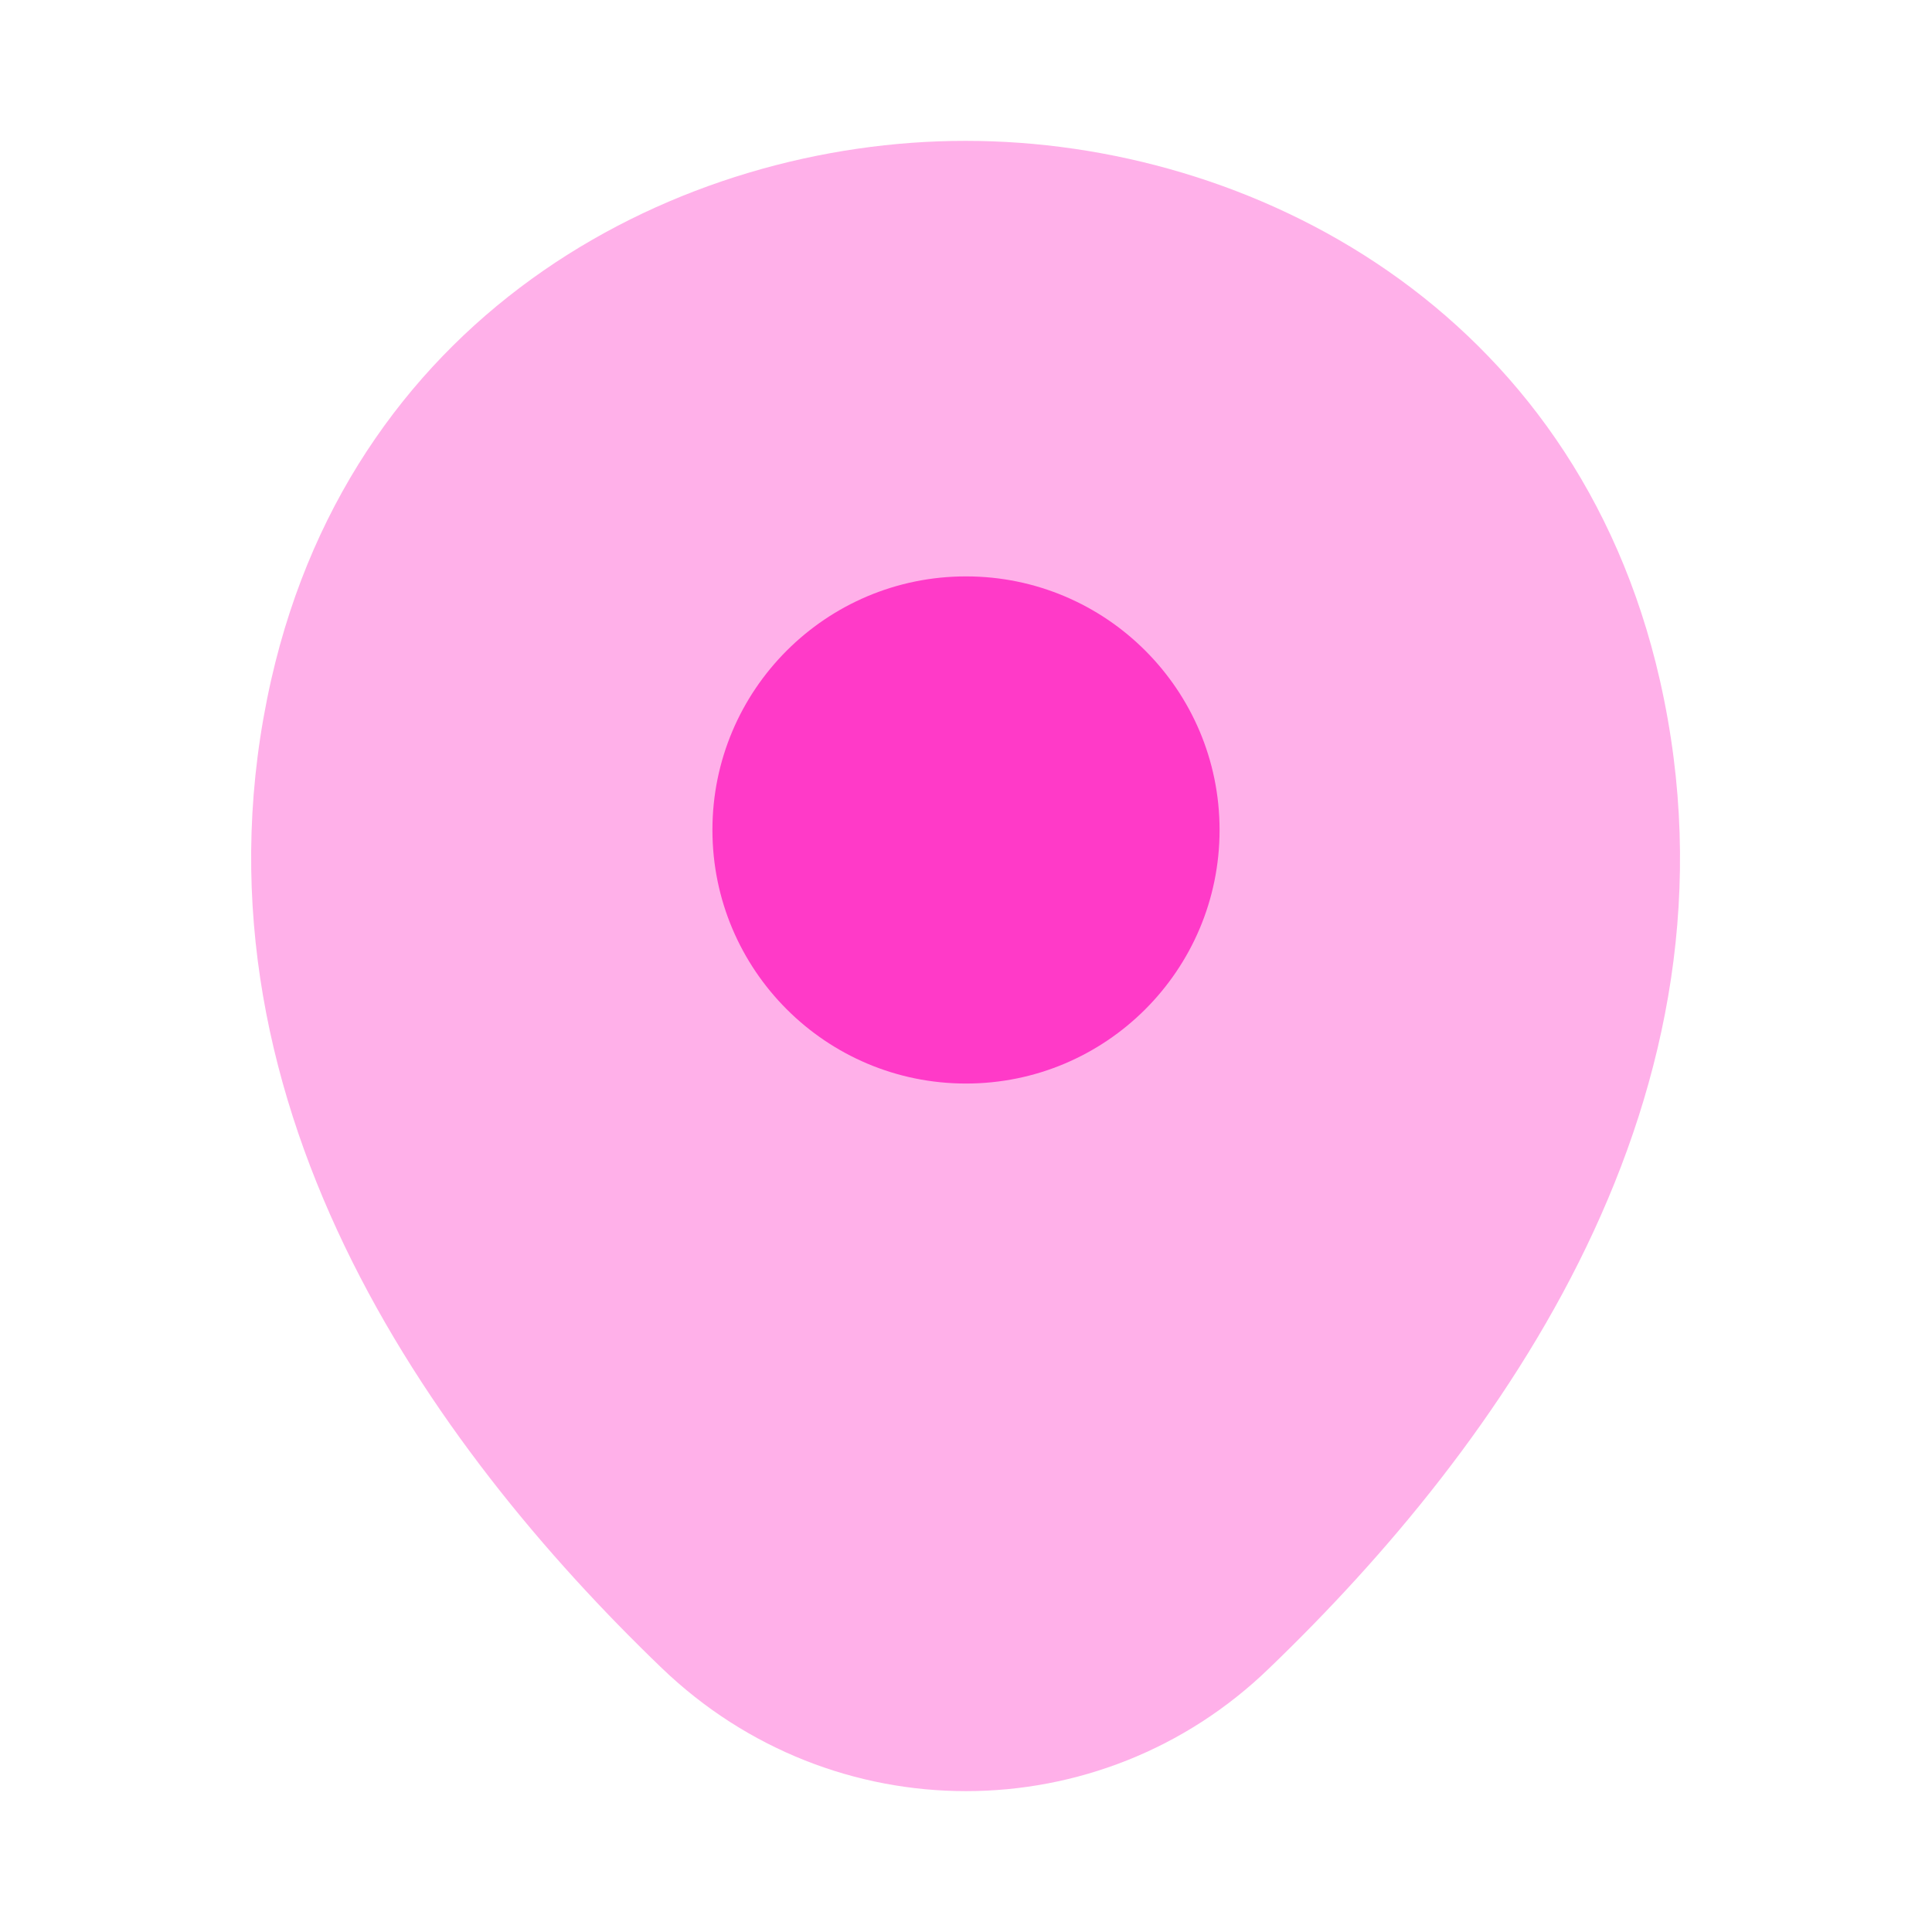
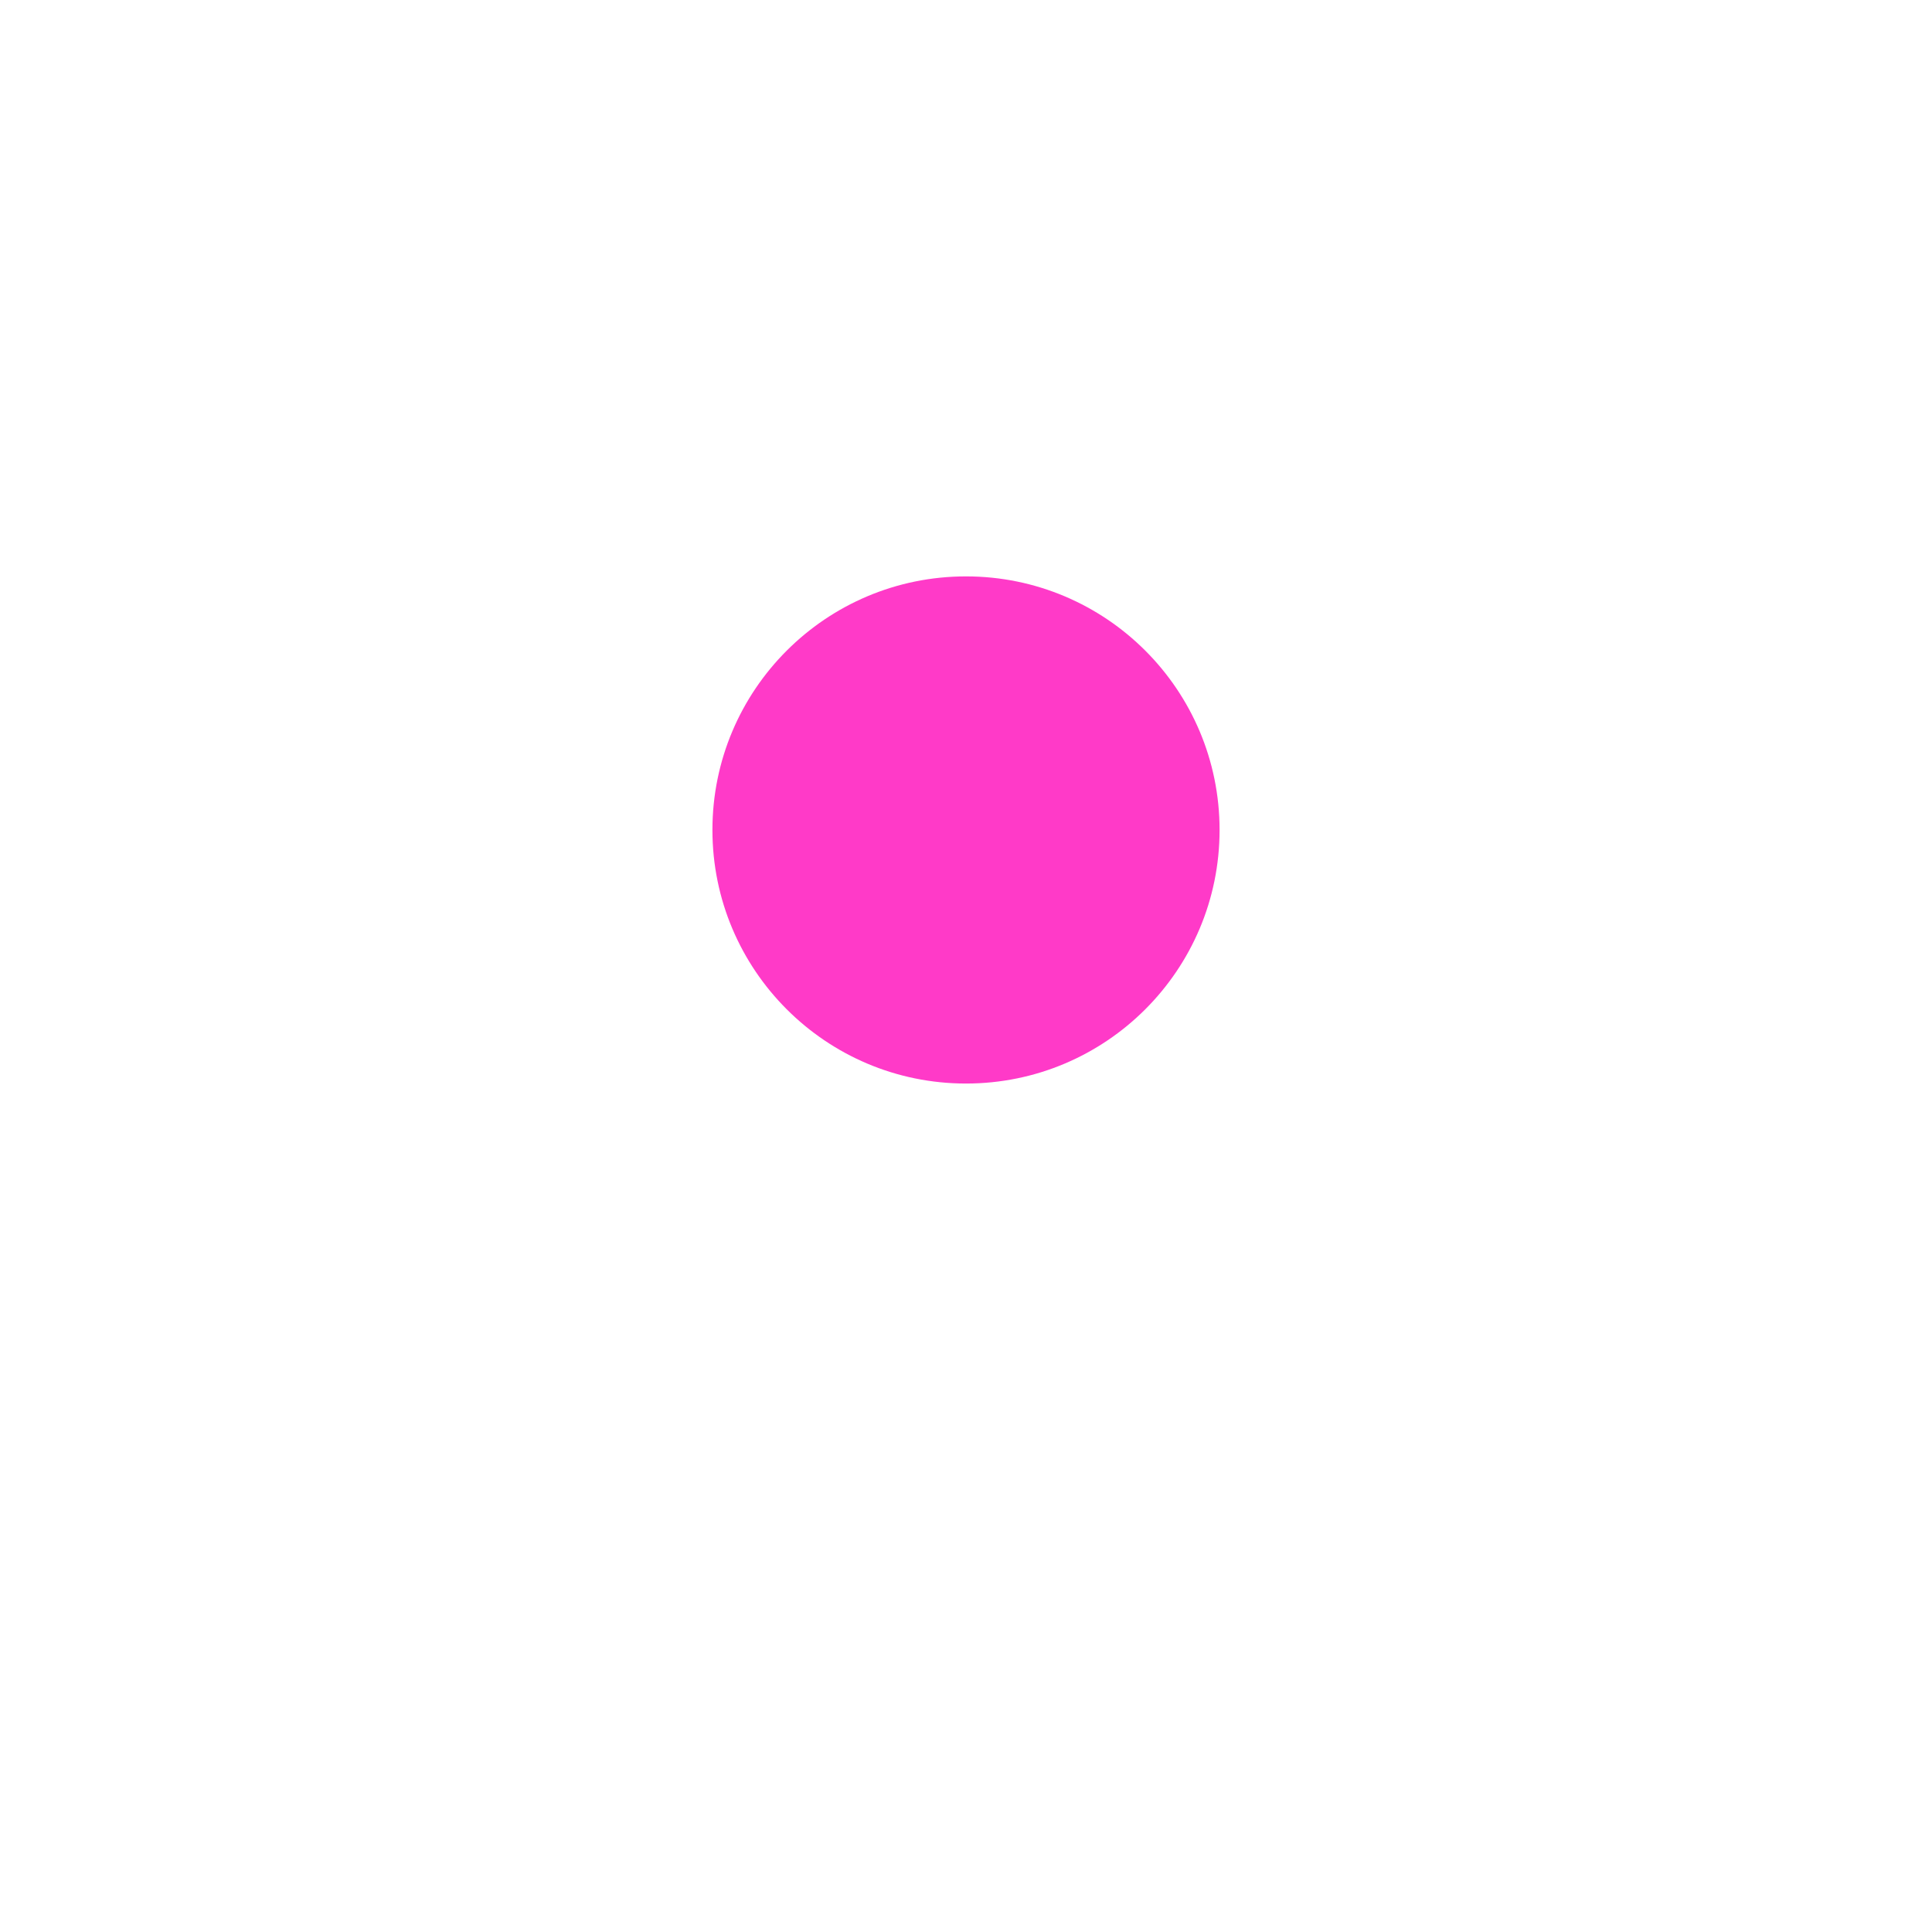
<svg xmlns="http://www.w3.org/2000/svg" width="56" height="56" viewBox="0 0 56 56" fill="none">
-   <path opacity="0.4" d="M48.113 19.717C45.663 8.937 36.259 4.083 27.999 4.083C27.999 4.083 27.999 4.083 27.976 4.083C19.739 4.083 10.313 8.913 7.863 19.693C5.133 31.733 12.506 41.93 19.179 48.347C21.653 50.727 24.826 51.917 27.999 51.917C31.173 51.917 34.346 50.727 36.796 48.347C43.469 41.93 50.843 31.757 48.113 19.717Z" fill="#FF3AC8" />
  <path d="M28 31.407C32.06 31.407 35.35 28.116 35.35 24.057C35.35 19.997 32.06 16.707 28 16.707C23.941 16.707 20.65 19.997 20.65 24.057C20.65 28.116 23.941 31.407 28 31.407Z" fill="#FF3AC8" />
</svg>